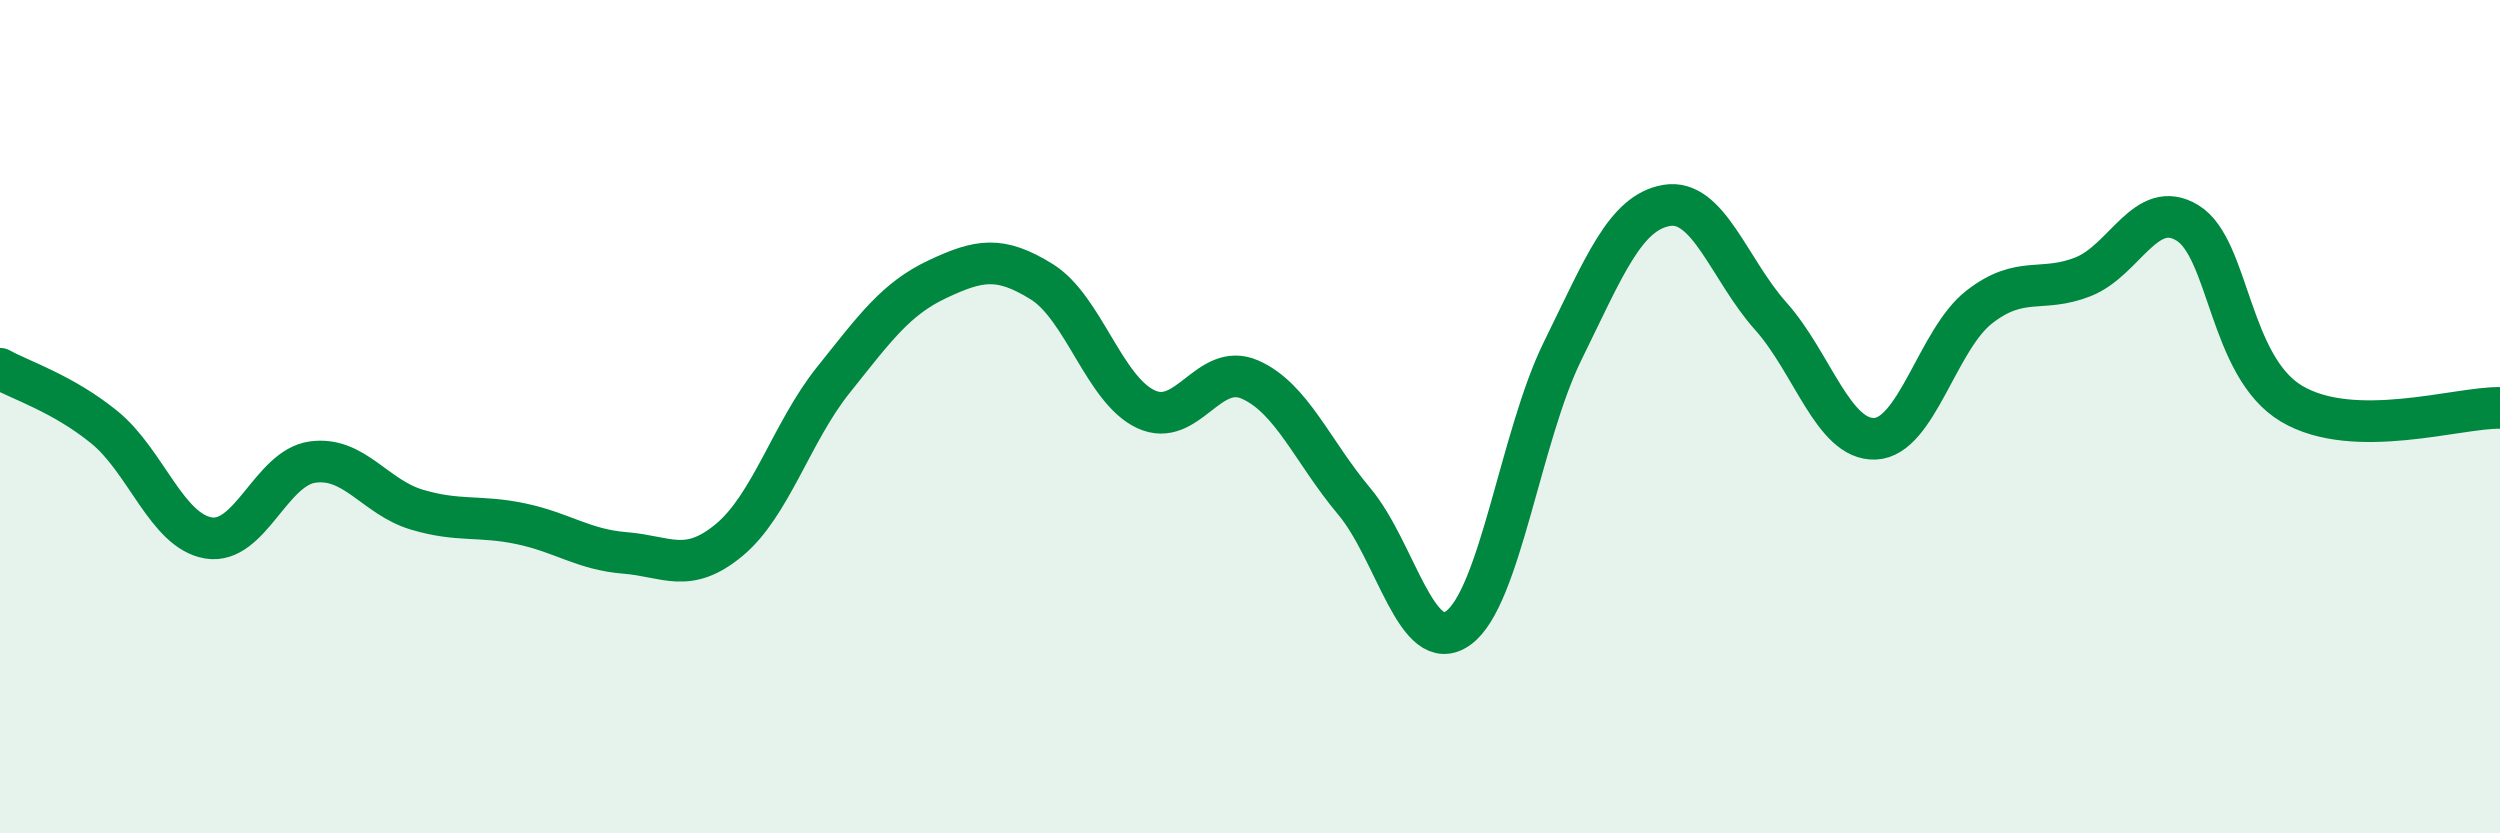
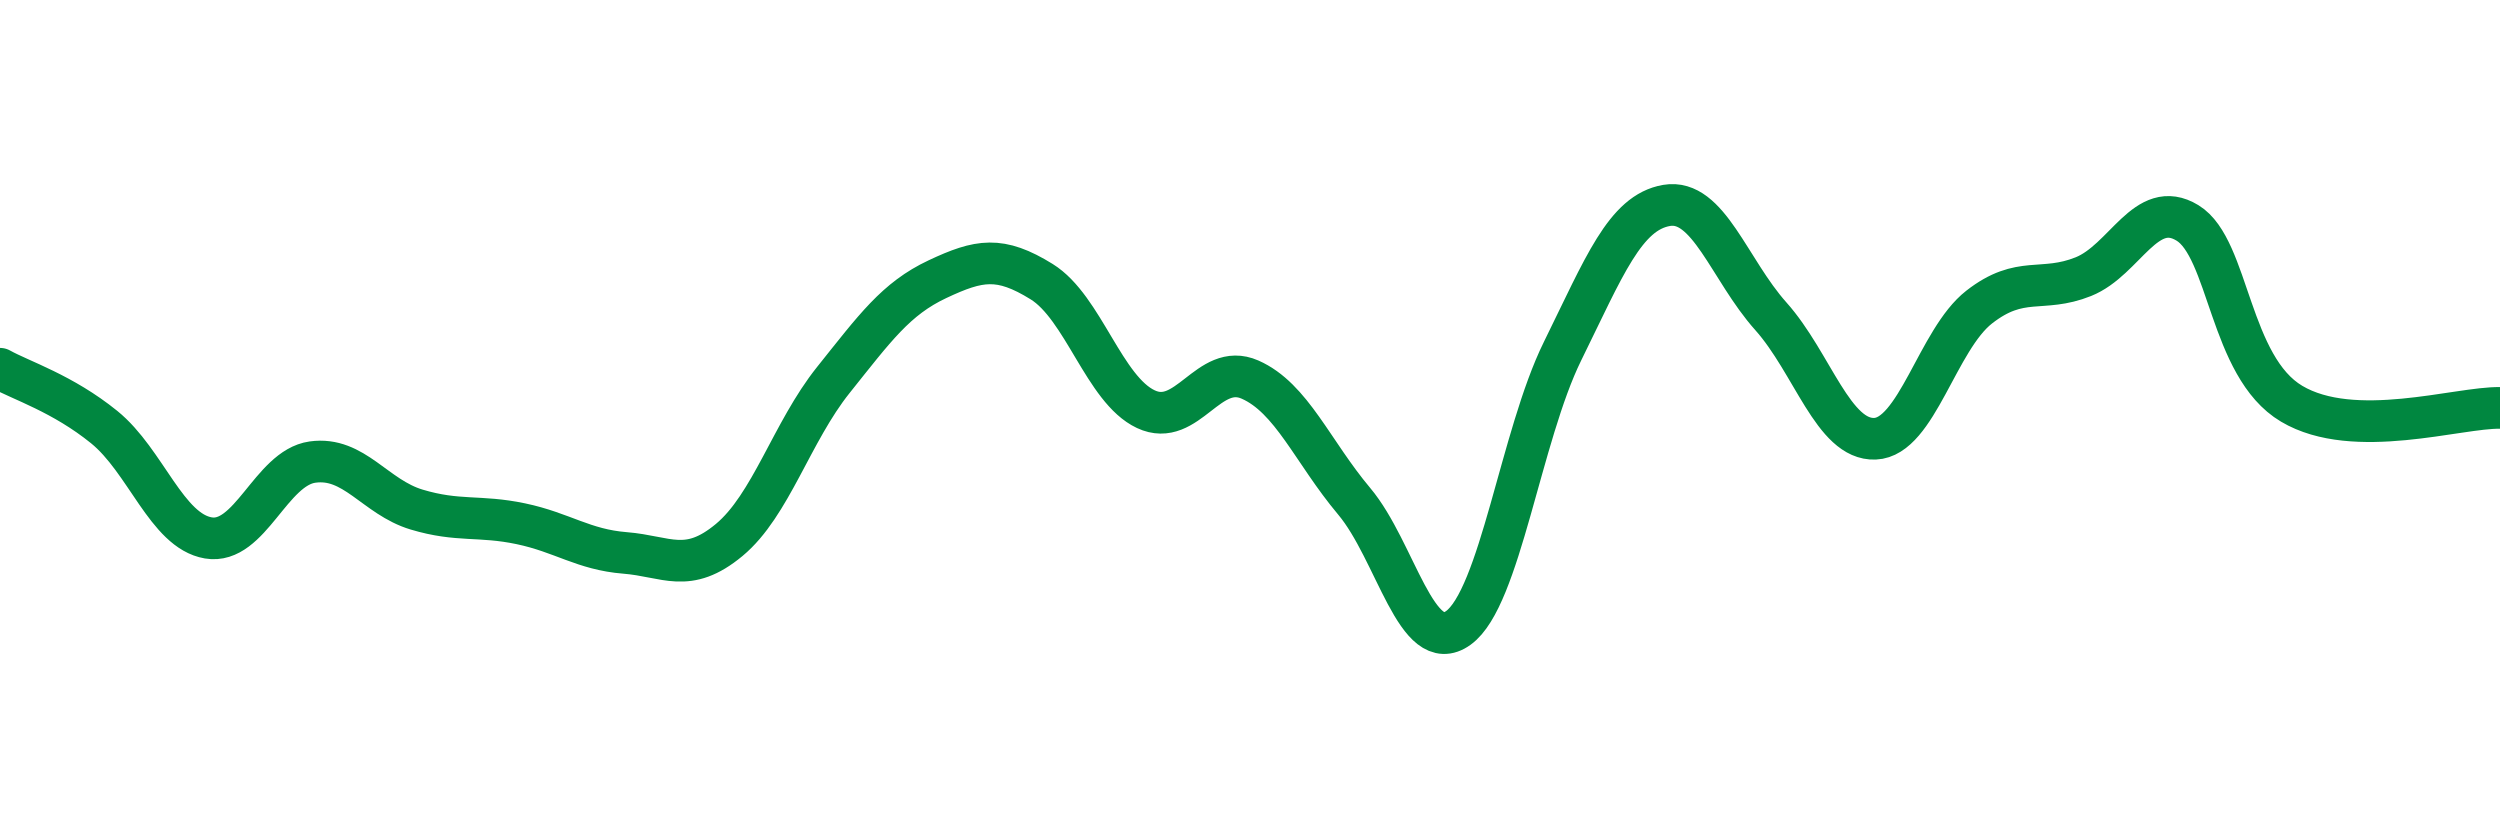
<svg xmlns="http://www.w3.org/2000/svg" width="60" height="20" viewBox="0 0 60 20">
-   <path d="M 0,8.85 C 0.5,9.13 1.5,9.44 2.5,10.25 C 3.5,11.06 4,12.74 5,12.91 C 6,13.08 6.5,11.23 7.5,11.09 C 8.5,10.95 9,11.93 10,12.23 C 11,12.53 11.5,12.36 12.5,12.57 C 13.5,12.78 14,13.19 15,13.27 C 16,13.35 16.5,13.79 17.5,12.96 C 18.5,12.13 19,10.37 20,9.12 C 21,7.87 21.5,7.17 22.5,6.7 C 23.5,6.23 24,6.14 25,6.76 C 26,7.38 26.5,9.35 27.5,9.82 C 28.5,10.29 29,8.67 30,9.11 C 31,9.55 31.5,10.84 32.5,12.03 C 33.5,13.22 34,15.79 35,15.07 C 36,14.35 36.5,10.46 37.5,8.43 C 38.5,6.4 39,5.1 40,4.93 C 41,4.76 41.5,6.47 42.5,7.59 C 43.5,8.71 44,10.57 45,10.53 C 46,10.49 46.5,8.15 47.5,7.37 C 48.5,6.59 49,7.04 50,6.64 C 51,6.24 51.5,4.74 52.5,5.35 C 53.5,5.96 53.5,8.8 55,9.69 C 56.5,10.58 59,9.77 60,9.79L60 20L0 20Z" fill="#008740" opacity="0.1" stroke-linecap="round" stroke-linejoin="round" />
  <path d="M 0,8.85 C 0.5,9.13 1.5,9.44 2.5,10.25 C 3.5,11.06 4,12.74 5,12.91 C 6,13.08 6.5,11.23 7.5,11.09 C 8.5,10.95 9,11.93 10,12.23 C 11,12.53 11.5,12.36 12.5,12.57 C 13.5,12.78 14,13.19 15,13.27 C 16,13.35 16.5,13.79 17.5,12.96 C 18.5,12.13 19,10.37 20,9.12 C 21,7.87 21.5,7.17 22.5,6.7 C 23.5,6.23 24,6.14 25,6.76 C 26,7.38 26.5,9.35 27.5,9.82 C 28.5,10.29 29,8.67 30,9.11 C 31,9.55 31.5,10.84 32.5,12.03 C 33.5,13.22 34,15.79 35,15.07 C 36,14.35 36.5,10.46 37.5,8.43 C 38.5,6.4 39,5.1 40,4.93 C 41,4.76 41.5,6.47 42.5,7.59 C 43.5,8.71 44,10.57 45,10.53 C 46,10.49 46.5,8.15 47.5,7.37 C 48.5,6.59 49,7.04 50,6.64 C 51,6.24 51.5,4.74 52.5,5.35 C 53.5,5.96 53.5,8.8 55,9.69 C 56.5,10.58 59,9.77 60,9.79" stroke="#008740" stroke-width="1" fill="none" stroke-linecap="round" stroke-linejoin="round" />
</svg>